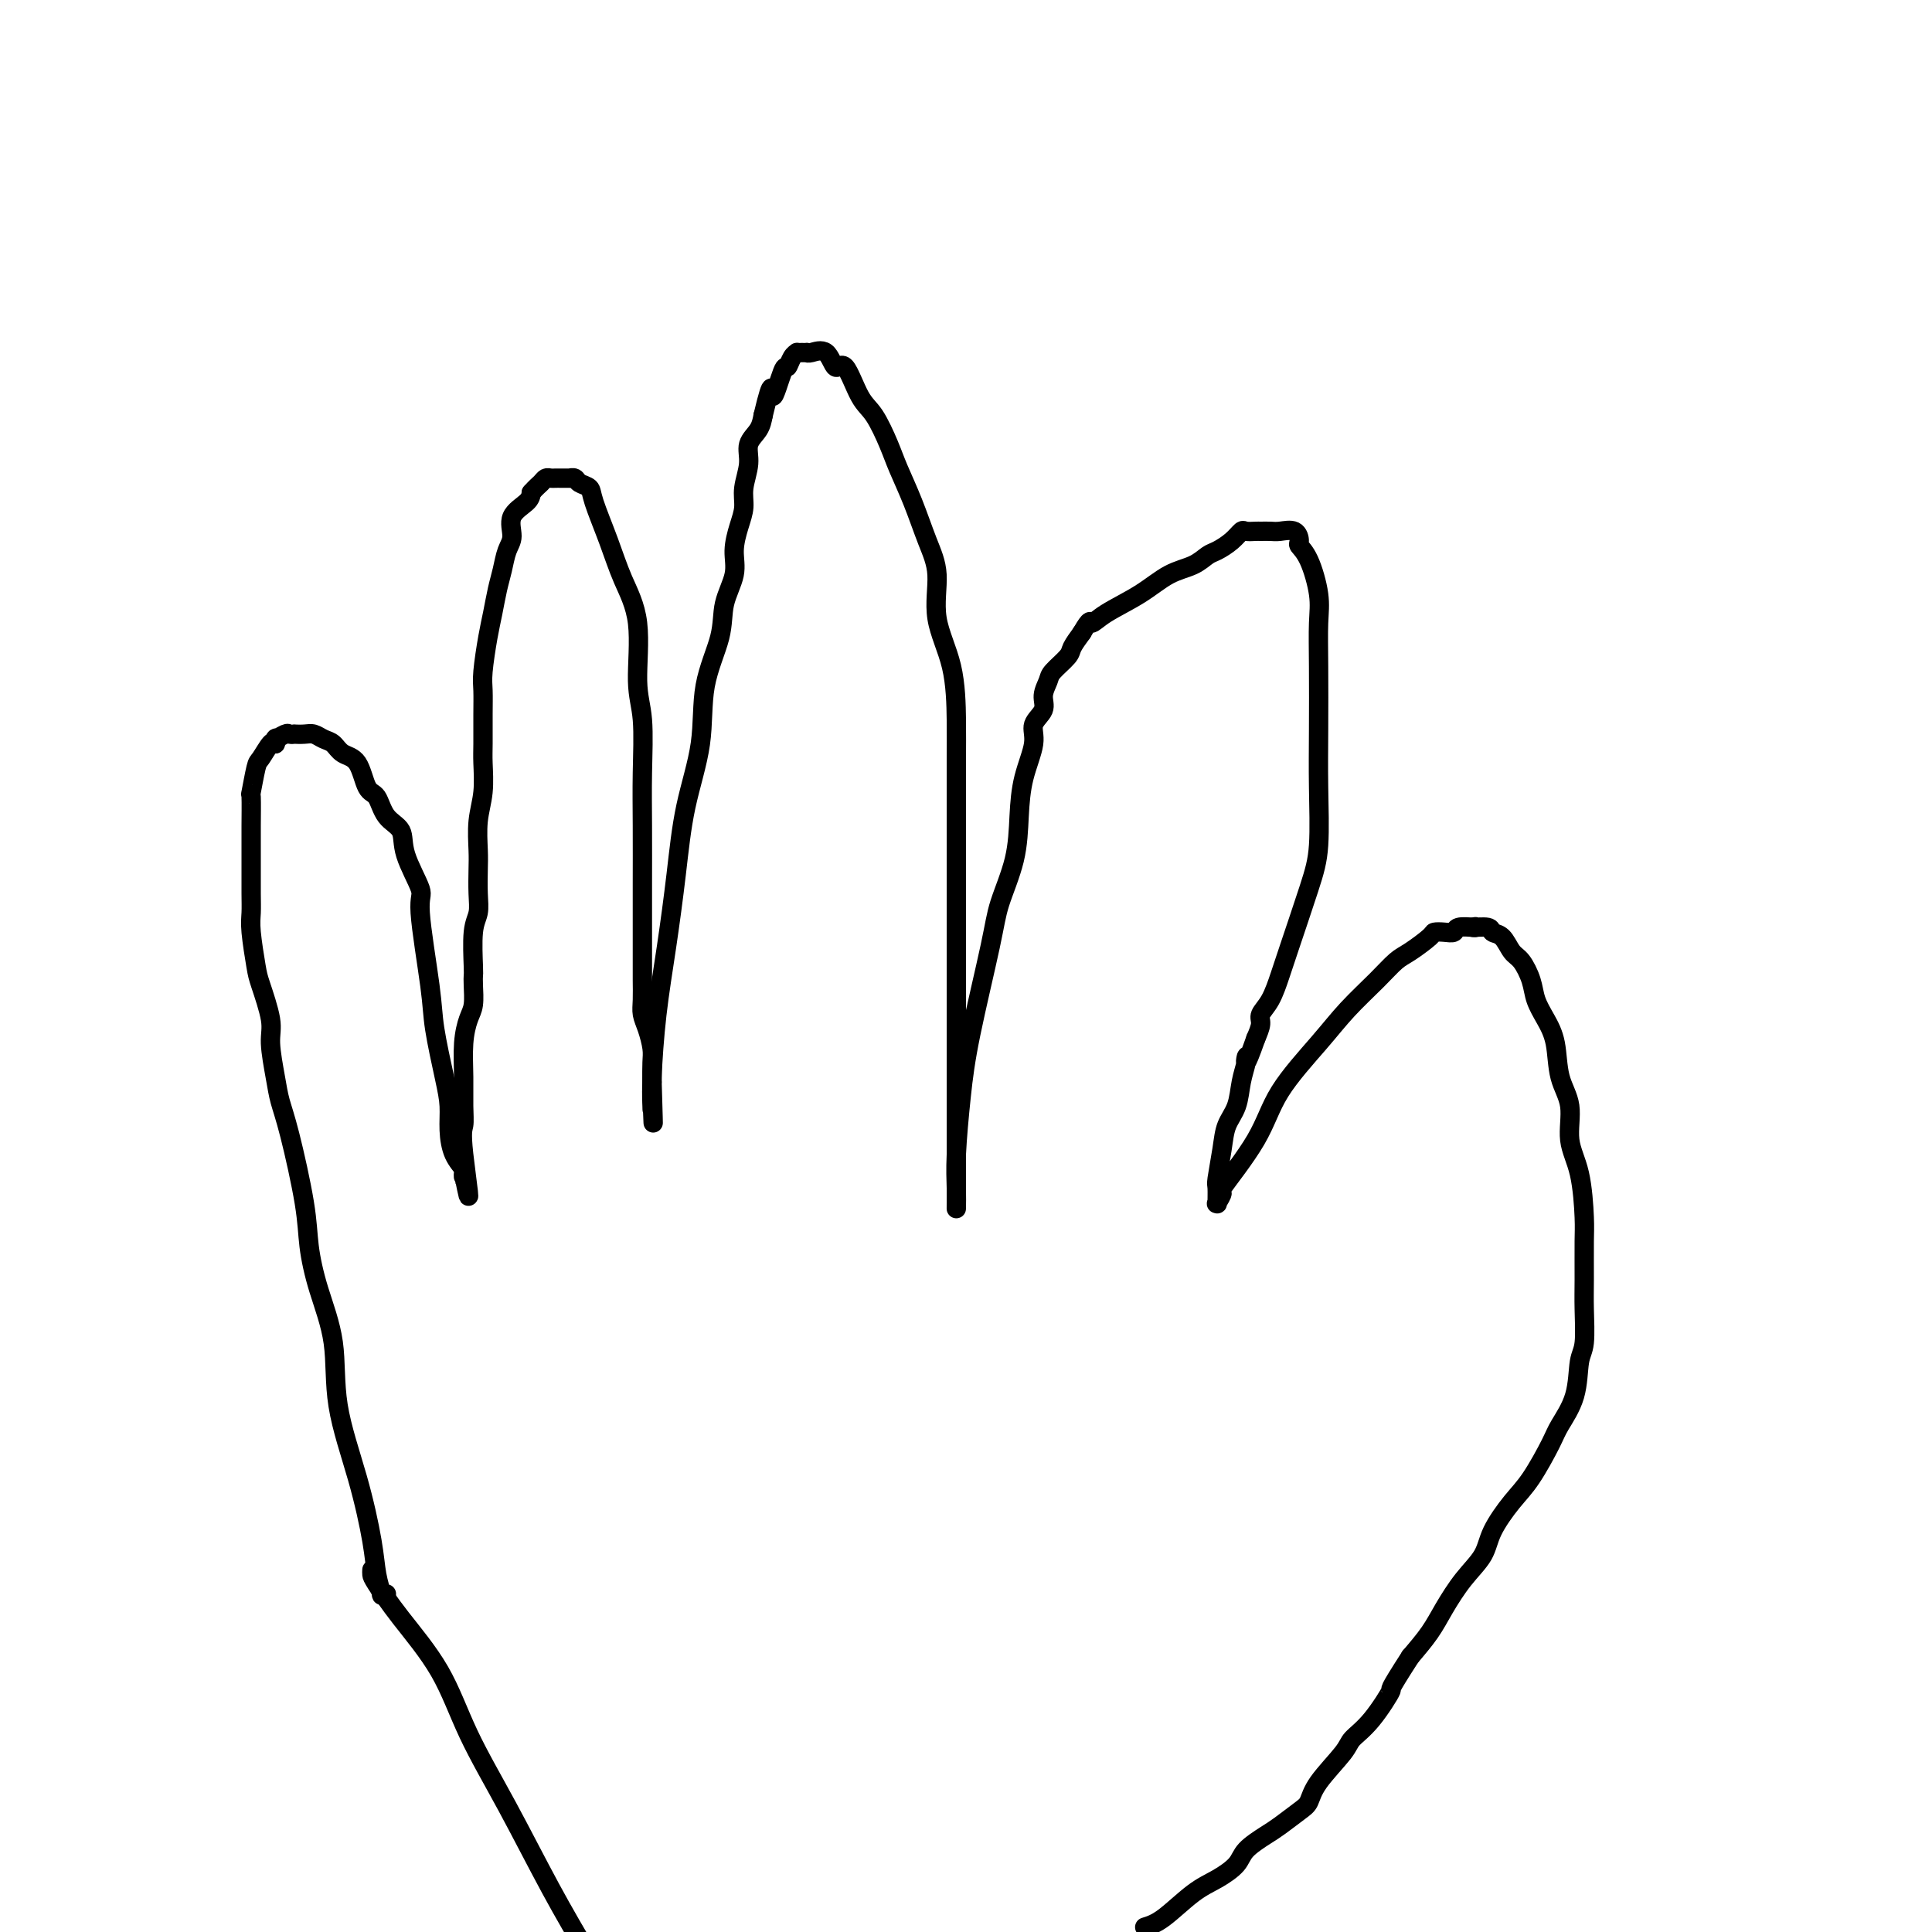
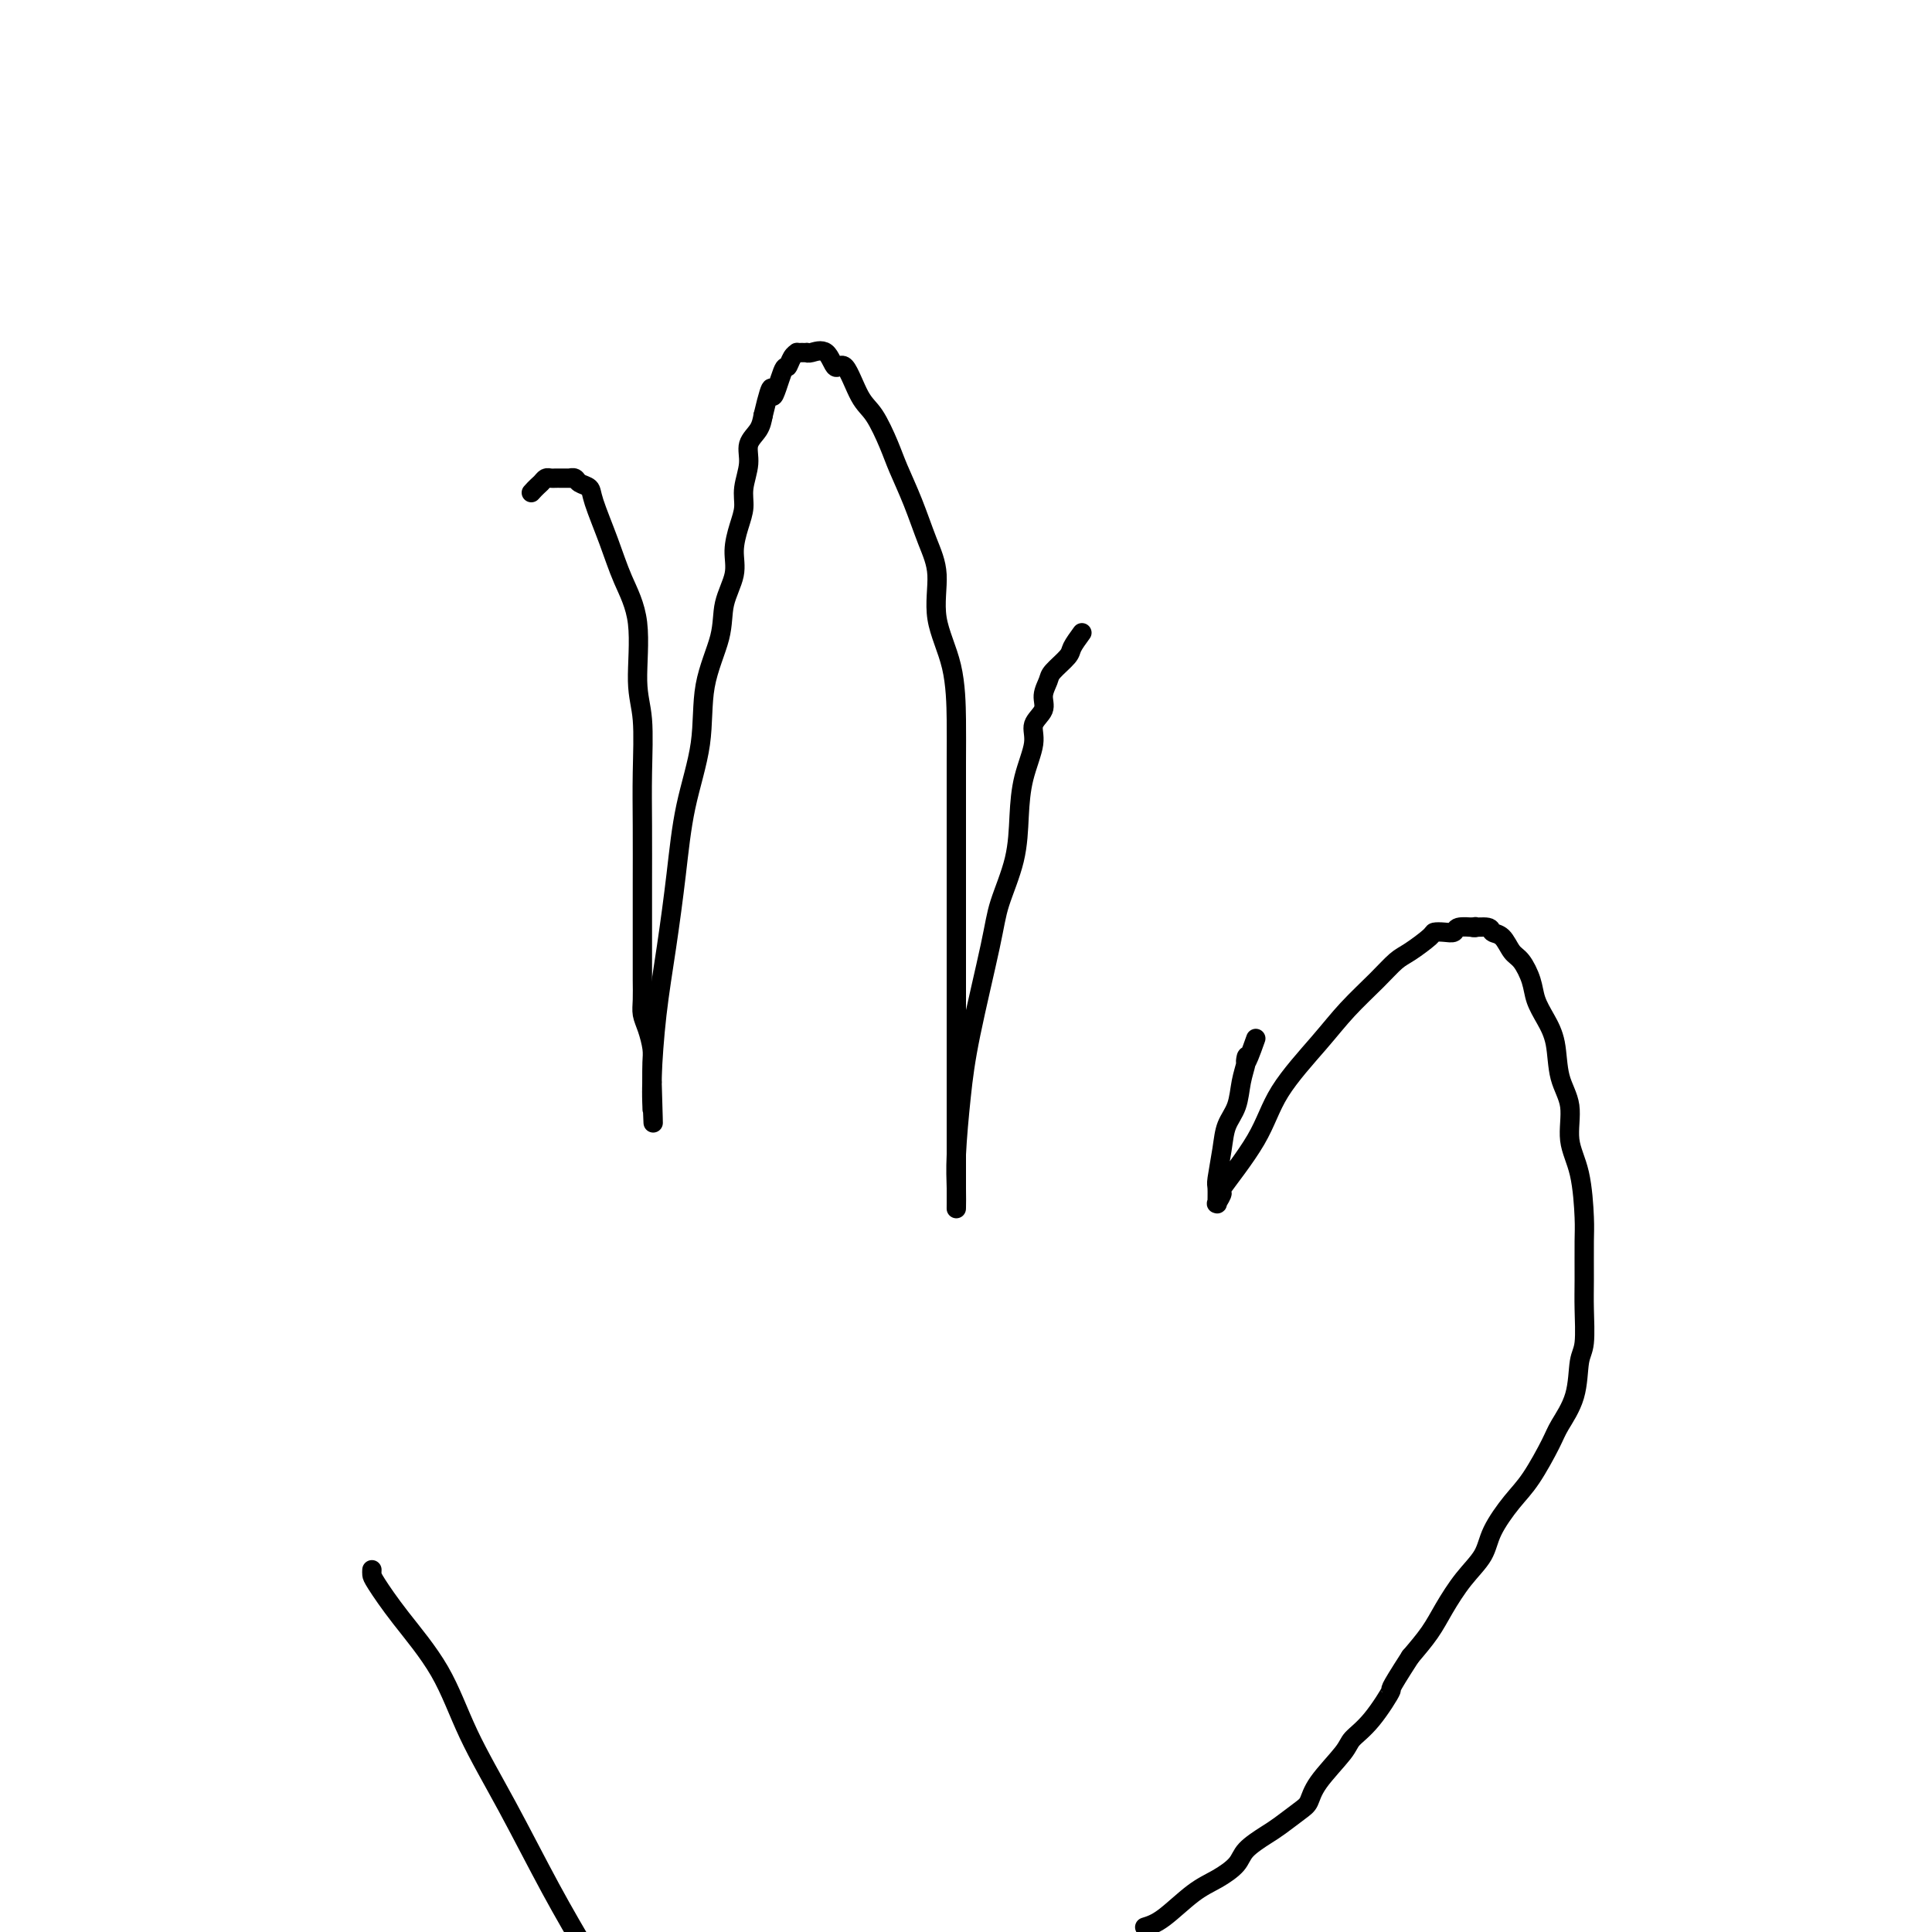
<svg xmlns="http://www.w3.org/2000/svg" viewBox="0 0 400 400" version="1.1">
  <g fill="none" stroke="#000000" stroke-width="4" stroke-linecap="round" stroke-linejoin="round">
-     <path d="M80,330c-0.449,-0.086 -0.898,-0.171 -1,0c-0.102,0.171 0.144,0.600 0,0c-0.144,-0.600 -0.677,-2.228 -1,-4c-0.323,-1.772 -0.436,-3.688 -1,-7c-0.564,-3.312 -1.580,-8.018 -3,-13c-1.420,-4.982 -3.243,-10.238 -4,-15c-0.757,-4.762 -0.447,-9.028 -1,-13c-0.553,-3.972 -1.969,-7.650 -3,-11c-1.031,-3.350 -1.676,-6.371 -2,-9c-0.324,-2.629 -0.326,-4.867 -1,-9c-0.674,-4.133 -2.021,-10.160 -3,-14c-0.979,-3.840 -1.590,-5.494 -2,-7c-0.410,-1.506 -0.620,-2.864 -1,-5c-0.380,-2.136 -0.929,-5.051 -1,-7c-0.071,-1.949 0.335,-2.933 0,-5c-0.335,-2.067 -1.410,-5.216 -2,-7c-0.590,-1.784 -0.694,-2.204 -1,-4c-0.306,-1.796 -0.814,-4.970 -1,-7c-0.186,-2.030 -0.050,-2.918 0,-4c0.050,-1.082 0.013,-2.358 0,-4c-0.013,-1.642 -0.003,-3.650 0,-5c0.003,-1.350 0.000,-2.042 0,-3c-0.000,-0.958 0.003,-2.183 0,-3c-0.003,-0.817 -0.013,-1.225 0,-3c0.013,-1.775 0.049,-4.918 0,-6c-0.049,-1.082 -0.182,-0.105 0,-1c0.182,-0.895 0.678,-3.663 1,-5c0.322,-1.337 0.471,-1.245 1,-2c0.529,-0.755 1.437,-2.359 2,-3c0.563,-0.641 0.782,-0.321 1,0" />
-     <path d="M57,154c0.664,-1.868 -0.178,-1.036 0,-1c0.178,0.036 1.374,-0.722 2,-1c0.626,-0.278 0.681,-0.075 1,0c0.319,0.075 0.900,0.023 1,0c0.100,-0.023 -0.282,-0.018 0,0c0.282,0.018 1.229,0.050 2,0c0.771,-0.050 1.365,-0.182 2,0c0.635,0.182 1.311,0.680 2,1c0.689,0.320 1.392,0.464 2,1c0.608,0.536 1.120,1.463 2,2c0.880,0.537 2.128,0.684 3,2c0.872,1.316 1.369,3.801 2,5c0.631,1.199 1.396,1.113 2,2c0.604,0.887 1.046,2.747 2,4c0.954,1.253 2.420,1.898 3,3c0.580,1.102 0.273,2.659 1,5c0.727,2.341 2.489,5.465 3,7c0.511,1.535 -0.227,1.480 0,5c0.227,3.520 1.419,10.614 2,15c0.581,4.386 0.550,6.063 1,9c0.450,2.937 1.382,7.134 2,10c0.618,2.866 0.922,4.403 1,6c0.078,1.597 -0.070,3.256 0,5c0.070,1.744 0.359,3.575 1,5c0.641,1.425 1.636,2.444 2,3c0.364,0.556 0.098,0.650 0,1c-0.098,0.350 -0.028,0.957 0,1c0.028,0.043 0.014,-0.479 0,-1" />
-     <path d="M96,243c2.011,10.396 0.538,0.887 0,-4c-0.538,-4.887 -0.141,-5.151 0,-6c0.141,-0.849 0.028,-2.284 0,-4c-0.028,-1.716 0.031,-3.713 0,-6c-0.031,-2.287 -0.152,-4.865 0,-7c0.152,-2.135 0.577,-3.827 1,-5c0.423,-1.173 0.844,-1.826 1,-3c0.156,-1.174 0.045,-2.869 0,-4c-0.045,-1.131 -0.026,-1.697 0,-2c0.026,-0.303 0.060,-0.342 0,-2c-0.060,-1.658 -0.212,-4.934 0,-7c0.212,-2.066 0.788,-2.922 1,-4c0.212,-1.078 0.061,-2.379 0,-4c-0.061,-1.621 -0.030,-3.561 0,-5c0.030,-1.439 0.061,-2.378 0,-4c-0.061,-1.622 -0.212,-3.927 0,-6c0.212,-2.073 0.789,-3.913 1,-6c0.211,-2.087 0.056,-4.421 0,-6c-0.056,-1.579 -0.012,-2.403 0,-4c0.012,-1.597 -0.008,-3.966 0,-6c0.008,-2.034 0.044,-3.734 0,-5c-0.044,-1.266 -0.166,-2.098 0,-4c0.166,-1.902 0.621,-4.873 1,-7c0.379,-2.127 0.680,-3.411 1,-5c0.320,-1.589 0.657,-3.482 1,-5c0.343,-1.518 0.691,-2.661 1,-4c0.309,-1.339 0.580,-2.872 1,-4c0.420,-1.128 0.989,-1.849 1,-3c0.011,-1.151 -0.535,-2.733 0,-4c0.535,-1.267 2.153,-2.219 3,-3c0.847,-0.781 0.924,-1.390 1,-2" />
    <path d="M110,102c1.024,-1.166 1.585,-1.580 2,-2c0.415,-0.420 0.683,-0.844 1,-1c0.317,-0.156 0.681,-0.042 1,0c0.319,0.042 0.592,0.011 1,0c0.408,-0.011 0.950,-0.004 1,0c0.050,0.004 -0.391,0.004 0,0c0.391,-0.004 1.615,-0.013 2,0c0.385,0.013 -0.067,0.047 0,0c0.067,-0.047 0.654,-0.175 1,0c0.346,0.175 0.451,0.652 1,1c0.549,0.348 1.542,0.568 2,1c0.458,0.432 0.381,1.076 1,3c0.619,1.924 1.935,5.128 3,8c1.065,2.872 1.879,5.412 3,8c1.121,2.588 2.549,5.225 3,9c0.451,3.775 -0.075,8.689 0,12c0.075,3.311 0.752,5.018 1,8c0.248,2.982 0.066,7.239 0,11c-0.066,3.761 -0.018,7.026 0,11c0.018,3.974 0.005,8.657 0,12c-0.005,3.343 -0.002,5.346 0,8c0.002,2.654 0.003,5.959 0,8c-0.003,2.041 -0.011,2.819 0,4c0.011,1.181 0.041,2.766 0,4c-0.041,1.234 -0.155,2.118 0,3c0.155,0.882 0.578,1.762 1,3c0.422,1.238 0.845,2.833 1,4c0.155,1.167 0.044,1.905 0,3c-0.044,1.095 -0.022,2.548 0,4" />
    <path d="M135,224c0.464,15.256 0.125,5.895 0,3c-0.125,-2.895 -0.034,0.676 0,2c0.034,1.324 0.011,0.401 0,0c-0.011,-0.401 -0.011,-0.280 0,0c0.011,0.280 0.034,0.721 0,0c-0.034,-0.721 -0.124,-2.602 0,-6c0.124,-3.398 0.461,-8.311 1,-13c0.539,-4.689 1.280,-9.152 2,-14c0.720,-4.848 1.419,-10.080 2,-15c0.581,-4.920 1.043,-9.528 2,-14c0.957,-4.472 2.408,-8.807 3,-13c0.592,-4.193 0.326,-8.245 1,-12c0.674,-3.755 2.288,-7.214 3,-10c0.712,-2.786 0.520,-4.898 1,-7c0.480,-2.102 1.630,-4.192 2,-6c0.370,-1.808 -0.040,-3.333 0,-5c0.040,-1.667 0.531,-3.475 1,-5c0.469,-1.525 0.917,-2.768 1,-4c0.083,-1.232 -0.199,-2.455 0,-4c0.199,-1.545 0.878,-3.414 1,-5c0.122,-1.586 -0.313,-2.888 0,-4c0.313,-1.112 1.375,-2.032 2,-3c0.625,-0.968 0.812,-1.984 1,-3" />
    <path d="M158,86c2.201,-9.274 1.704,-4.461 2,-4c0.296,0.461 1.385,-3.432 2,-5c0.615,-1.568 0.756,-0.813 1,-1c0.244,-0.187 0.591,-1.318 1,-2c0.409,-0.682 0.880,-0.915 1,-1c0.120,-0.085 -0.110,-0.022 0,0c0.110,0.022 0.561,0.002 1,0c0.439,-0.002 0.866,0.012 1,0c0.134,-0.012 -0.026,-0.051 0,0c0.026,0.051 0.236,0.191 1,0c0.764,-0.191 2.080,-0.714 3,0c0.920,0.714 1.444,2.666 2,3c0.556,0.334 1.145,-0.948 2,0c0.855,0.948 1.975,4.126 3,6c1.025,1.874 1.954,2.443 3,4c1.046,1.557 2.208,4.103 3,6c0.792,1.897 1.215,3.144 2,5c0.785,1.856 1.934,4.322 3,7c1.066,2.678 2.051,5.569 3,8c0.949,2.431 1.862,4.404 2,7c0.138,2.596 -0.499,5.816 0,9c0.499,3.184 2.134,6.332 3,10c0.866,3.668 0.964,7.857 1,11c0.036,3.143 0.010,5.242 0,9c-0.010,3.758 -0.003,9.175 0,13c0.003,3.825 0.001,6.056 0,9c-0.001,2.944 -0.000,6.600 0,10c0.000,3.400 0.000,6.543 0,10c-0.000,3.457 -0.000,7.229 0,11" />
    <path d="M198,211c-0.000,11.174 -0.000,8.108 0,9c0.000,0.892 0.000,5.741 0,9c-0.000,3.259 -0.000,4.929 0,7c0.000,2.071 0.000,4.544 0,6c-0.000,1.456 -0.001,1.894 0,3c0.001,1.106 0.003,2.880 0,4c-0.003,1.120 -0.011,1.585 0,1c0.011,-0.585 0.041,-2.220 0,-4c-0.041,-1.780 -0.154,-3.704 0,-7c0.154,-3.296 0.573,-7.964 1,-12c0.427,-4.036 0.860,-7.441 2,-13c1.140,-5.559 2.987,-13.271 4,-18c1.013,-4.729 1.194,-6.474 2,-9c0.806,-2.526 2.238,-5.835 3,-9c0.762,-3.165 0.853,-6.188 1,-9c0.147,-2.812 0.350,-5.413 1,-8c0.650,-2.587 1.747,-5.158 2,-7c0.253,-1.842 -0.338,-2.954 0,-4c0.338,-1.046 1.604,-2.028 2,-3c0.396,-0.972 -0.077,-1.936 0,-3c0.077,-1.064 0.706,-2.227 1,-3c0.294,-0.773 0.254,-1.156 1,-2c0.746,-0.844 2.278,-2.150 3,-3c0.722,-0.850 0.635,-1.243 1,-2c0.365,-0.757 1.183,-1.879 2,-3" />
-     <path d="M224,131c1.911,-3.320 1.687,-2.121 2,-2c0.313,0.121 1.162,-0.836 3,-2c1.838,-1.164 4.666,-2.535 7,-4c2.334,-1.465 4.176,-3.025 6,-4c1.824,-0.975 3.630,-1.365 5,-2c1.370,-0.635 2.302,-1.515 3,-2c0.698,-0.485 1.161,-0.575 2,-1c0.839,-0.425 2.055,-1.186 3,-2c0.945,-0.814 1.618,-1.682 2,-2c0.382,-0.318 0.471,-0.085 1,0c0.529,0.085 1.497,0.021 2,0c0.503,-0.021 0.542,0.001 1,0c0.458,-0.001 1.337,-0.026 2,0c0.663,0.026 1.111,0.103 2,0c0.889,-0.103 2.217,-0.388 3,0c0.783,0.388 1.019,1.447 1,2c-0.019,0.553 -0.292,0.598 0,1c0.292,0.402 1.150,1.159 2,3c0.850,1.841 1.692,4.765 2,7c0.308,2.235 0.084,3.779 0,6c-0.084,2.221 -0.026,5.118 0,9c0.026,3.882 0.022,8.747 0,13c-0.022,4.253 -0.061,7.893 0,12c0.061,4.107 0.221,8.682 0,12c-0.221,3.318 -0.823,5.378 -2,9c-1.177,3.622 -2.927,8.804 -4,12c-1.073,3.196 -1.467,4.406 -2,6c-0.533,1.594 -1.205,3.572 -2,5c-0.795,1.428 -1.714,2.308 -2,3c-0.286,0.692 0.061,1.198 0,2c-0.061,0.802 -0.531,1.901 -1,3" />
    <path d="M260,215c-2.478,7.080 -2.173,4.781 -2,4c0.173,-0.781 0.215,-0.042 0,1c-0.215,1.042 -0.688,2.388 -1,4c-0.312,1.612 -0.462,3.490 -1,5c-0.538,1.510 -1.465,2.651 -2,4c-0.535,1.349 -0.679,2.907 -1,5c-0.321,2.093 -0.820,4.721 -1,6c-0.180,1.279 -0.043,1.210 0,2c0.043,0.790 -0.009,2.440 0,3c0.009,0.560 0.078,0.029 0,0c-0.078,-0.029 -0.304,0.444 0,0c0.304,-0.444 1.136,-1.804 1,-2c-0.136,-0.196 -1.242,0.771 0,-1c1.242,-1.771 4.831,-6.279 7,-10c2.169,-3.721 2.916,-6.653 5,-10c2.084,-3.347 5.504,-7.108 8,-10c2.496,-2.892 4.067,-4.915 6,-7c1.933,-2.085 4.229,-4.233 6,-6c1.771,-1.767 3.016,-3.153 4,-4c0.984,-0.847 1.707,-1.154 3,-2c1.293,-0.846 3.156,-2.230 4,-3c0.844,-0.770 0.668,-0.924 1,-1c0.332,-0.076 1.172,-0.073 2,0c0.828,0.073 1.645,0.215 2,0c0.355,-0.215 0.250,-0.789 1,-1c0.750,-0.211 2.357,-0.060 3,0c0.643,0.060 0.321,0.030 0,0" />
    <path d="M305,192c1.220,-0.294 -0.231,-0.030 0,0c0.231,0.030 2.145,-0.173 3,0c0.855,0.173 0.653,0.724 1,1c0.347,0.276 1.244,0.278 2,1c0.756,0.722 1.371,2.163 2,3c0.629,0.837 1.272,1.071 2,2c0.728,0.929 1.542,2.554 2,4c0.458,1.446 0.562,2.712 1,4c0.438,1.288 1.212,2.598 2,4c0.788,1.402 1.591,2.898 2,5c0.409,2.102 0.425,4.811 1,7c0.575,2.189 1.709,3.859 2,6c0.291,2.141 -0.262,4.753 0,7c0.262,2.247 1.338,4.127 2,7c0.662,2.873 0.910,6.737 1,9c0.090,2.263 0.021,2.924 0,5c-0.021,2.076 0.008,5.568 0,8c-0.008,2.432 -0.051,3.803 0,6c0.051,2.197 0.195,5.221 0,7c-0.195,1.779 -0.730,2.314 -1,4c-0.270,1.686 -0.276,4.525 -1,7c-0.724,2.475 -2.166,4.587 -3,6c-0.834,1.413 -1.061,2.127 -2,4c-0.939,1.873 -2.589,4.904 -4,7c-1.411,2.096 -2.583,3.256 -4,5c-1.417,1.744 -3.078,4.072 -4,6c-0.922,1.928 -1.106,3.456 -2,5c-0.894,1.544 -2.497,3.105 -4,5c-1.503,1.895 -2.905,4.126 -4,6c-1.095,1.874 -1.884,3.393 -3,5c-1.116,1.607 -2.558,3.304 -4,5" />
    <path d="M292,343c-5.211,8.086 -3.739,6.301 -4,7c-0.261,0.699 -2.255,3.882 -4,6c-1.745,2.118 -3.242,3.171 -4,4c-0.758,0.829 -0.776,1.433 -2,3c-1.224,1.567 -3.652,4.095 -5,6c-1.348,1.905 -1.615,3.185 -2,4c-0.385,0.815 -0.889,1.166 -2,2c-1.111,0.834 -2.831,2.152 -4,3c-1.169,0.848 -1.787,1.225 -3,2c-1.213,0.775 -3.020,1.948 -4,3c-0.980,1.052 -1.133,1.984 -2,3c-0.867,1.016 -2.449,2.118 -4,3c-1.551,0.882 -3.071,1.545 -5,3c-1.929,1.455 -4.265,3.701 -6,5c-1.735,1.299 -2.867,1.649 -4,2" />
    <path d="M77,325c-0.017,0.341 -0.034,0.682 0,1c0.034,0.318 0.119,0.614 1,2c0.881,1.386 2.557,3.863 5,7c2.443,3.137 5.652,6.935 8,11c2.348,4.065 3.836,8.399 6,13c2.164,4.601 5.006,9.470 8,15c2.994,5.530 6.141,11.723 9,17c2.859,5.277 5.429,9.639 8,14" />
  </g>
</svg>